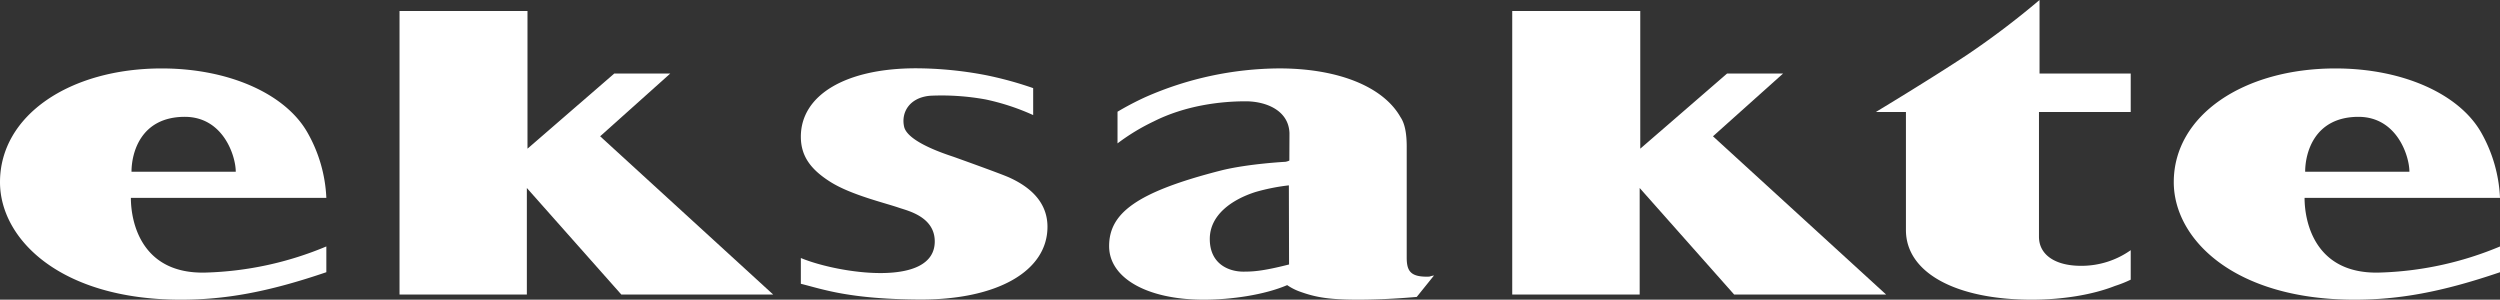
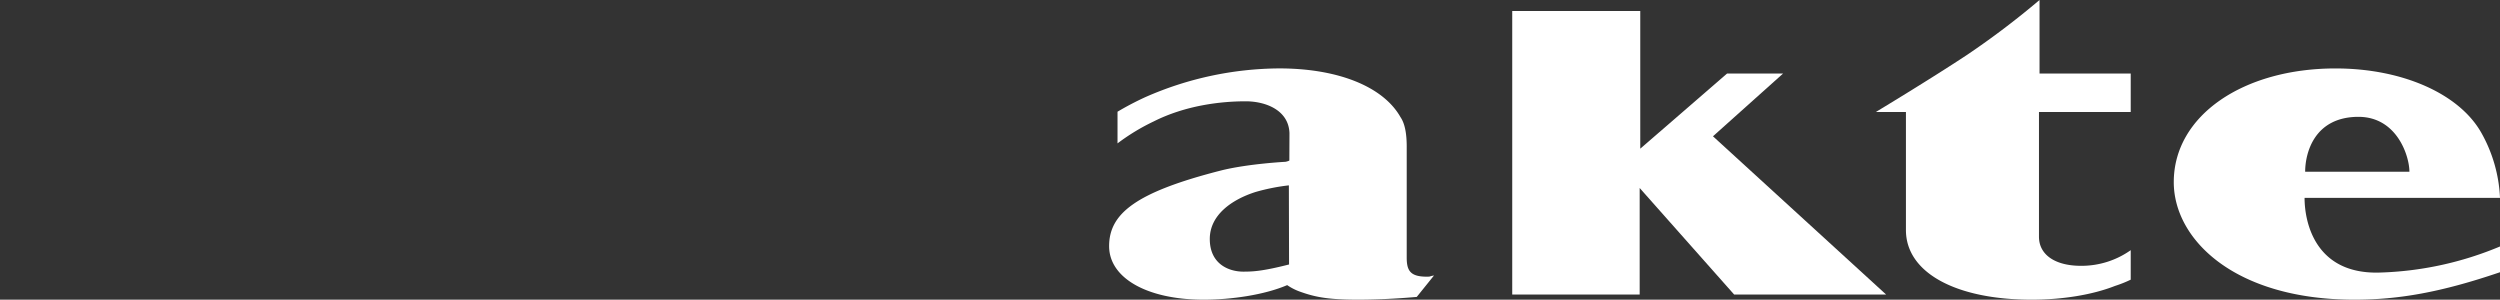
<svg xmlns="http://www.w3.org/2000/svg" viewBox="0 0 669.54 80.26">
  <rect x="0" y="0" width="669.54" height="80.26" fill="#333333" stroke="none" />
  <defs>
    <style>.cls-1{fill:#fff;}</style>
  </defs>
  <g id="Lag_2" data-name="Lag 2">
    <g id="Layer_1" data-name="Layer 1">
-       <path class="cls-1" d="M35.05,53c0,6.54,2.84,20.45,20,20A90,90,0,0,0,87.4,66V72.9c-16,5.45-27.33,7.36-39,7.36C16.3,80.26,0,64.12,0,48.78,0,30.86,18.75,18.33,43.31,18.33c18,0,33.1,6.8,39,17.11A38.71,38.71,0,0,1,87.4,53H35.05Zm.17-7H63.14c0-4.22-3.34-14.71-13.66-14.71C37.59,31.31,35.22,41.06,35.22,46Z" />
      <path class="cls-1" d="M617.2,53c0,6.54,2.84,20.45,20,20a89.92,89.92,0,0,0,32.36-7V72.9c-16,5.45-27.32,7.36-39,7.36-32.1,0-48.39-16.14-48.39-31.48,0-17.92,18.73-30.45,43.3-30.45,18,0,33.09,6.8,39,17.11A38.85,38.85,0,0,1,669.54,53H617.2Zm.16-7h27.92c0-4.22-3.34-14.71-13.65-14.71C619.74,31.31,617.36,41.06,617.36,46Z" />
      <path class="cls-1" d="M405,2.94h34.29V39.82L462.53,19.7h15L458.76,36.5l46.37,42.38h-40.7l-25.3-28.53V78.88H405Z" />
-       <path class="cls-1" d="M107,2.94h34.27V39.82L164.5,19.7h15L160.73,36.5l46.34,42.38H166.4L141.1,50.35V78.88H107Z" />
-       <path class="cls-1" d="M276.7,30.82A61.78,61.78,0,0,0,264,26.64a65.83,65.83,0,0,0-14.85-1c-5.69.48-7.88,4.59-7,8.35,1,4.11,11.42,7.39,13.21,8,0,0,13,4.64,15,5.58,6.72,3.06,10.17,7.48,10.17,13.17,0,11.89-13.48,19.62-34.45,19.48-18.69-.13-25.61-2.73-31.6-4.22v-6.9c9.93,4.13,36.15,8.16,35.86-4.65-.15-6.42-7.19-8-9.55-8.8-3.87-1.34-12.81-3.43-18.36-6.91-5.21-3.28-7.95-6.85-7.95-12.13,0-11.15,12-18.32,30.85-18.32A101,101,0,0,1,264,20.12,97.32,97.32,0,0,1,276.7,23.6Z" />
      <path class="cls-1" d="M345.34,35.64c-.22-6.13-6.35-8.51-11.74-8.51-6.89,0-16.2,1.16-24.58,5.37a56.09,56.09,0,0,0-9.73,5.9V29.92A77.53,77.53,0,0,1,306.77,26a90.07,90.07,0,0,1,35.82-7.68c15.74,0,27.86,4.86,32.49,13.06,1.21,1.78,1.66,4.53,1.66,7.9V68.94c0,3.47.88,5.16,5.37,5.16,1.22,0,.6-.11,1.94-.32l-4.62,5.74c-6,.53-11.52.74-15.72.74-8.23,0-11.65-.74-15.69-2.2a14.68,14.68,0,0,1-3.29-1.7c-6.15,2.63-15,3.9-22.38,3.9-15.13,0-25.31-5.8-25.31-14.33,0-8.72,7.09-14.41,29.8-20.23,7.21-1.84,17.47-2.37,17.47-2.37.9-.21,1-.35,1-.35Zm-.16,14a54.11,54.11,0,0,0-8.93,1.78C329.77,53.49,324,57.64,324,64c0,6.71,5.08,8.75,9,8.75,2.54,0,5.16-.12,12.23-1.92Z" />
      <path class="cls-1" d="M526.85,14.67A222.65,222.65,0,0,0,546.22,0V19.7h24.42V30H546.07v33.4c0,4.85,4.35,7.79,11.25,7.79A22.82,22.82,0,0,0,570.64,67V74.9a31.78,31.78,0,0,1-4.19,1.67c-6.14,2.42-14.22,3.69-22.32,3.69-20.37,0-33.69-7.26-33.69-18.64V30h-8.07S516.71,21.37,526.85,14.67Z" />
    </g>
  </g>
</svg>